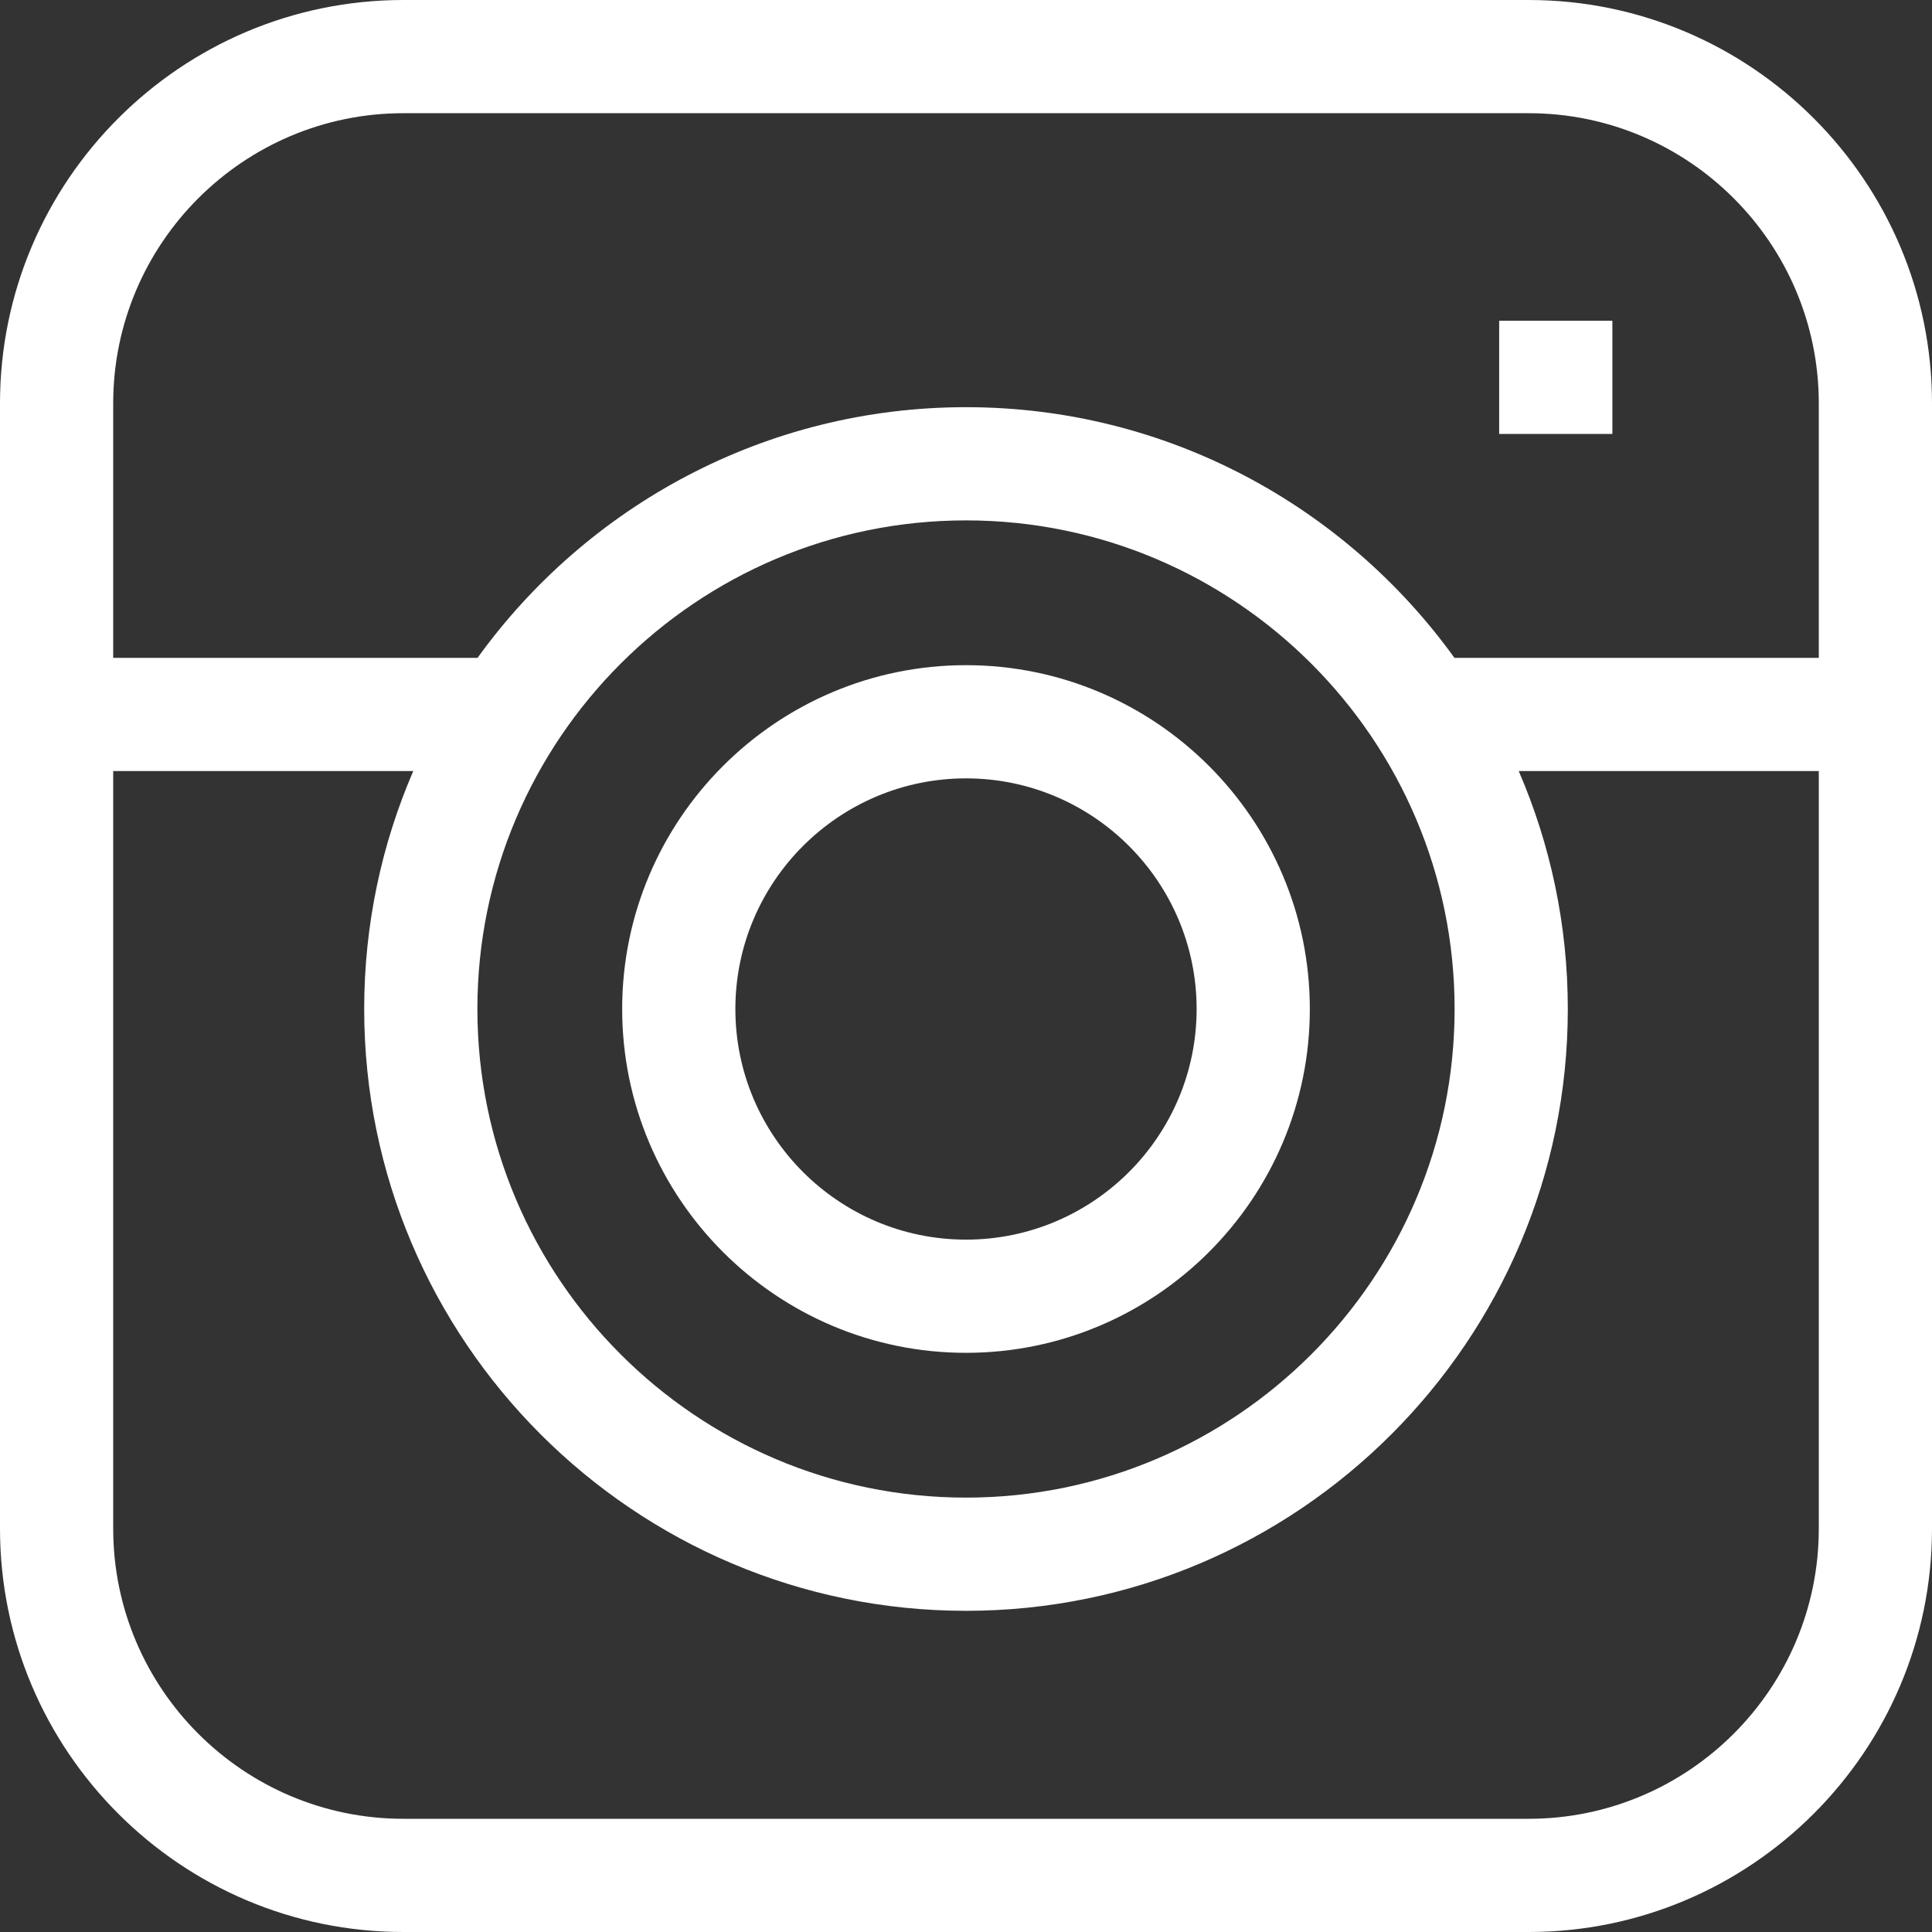
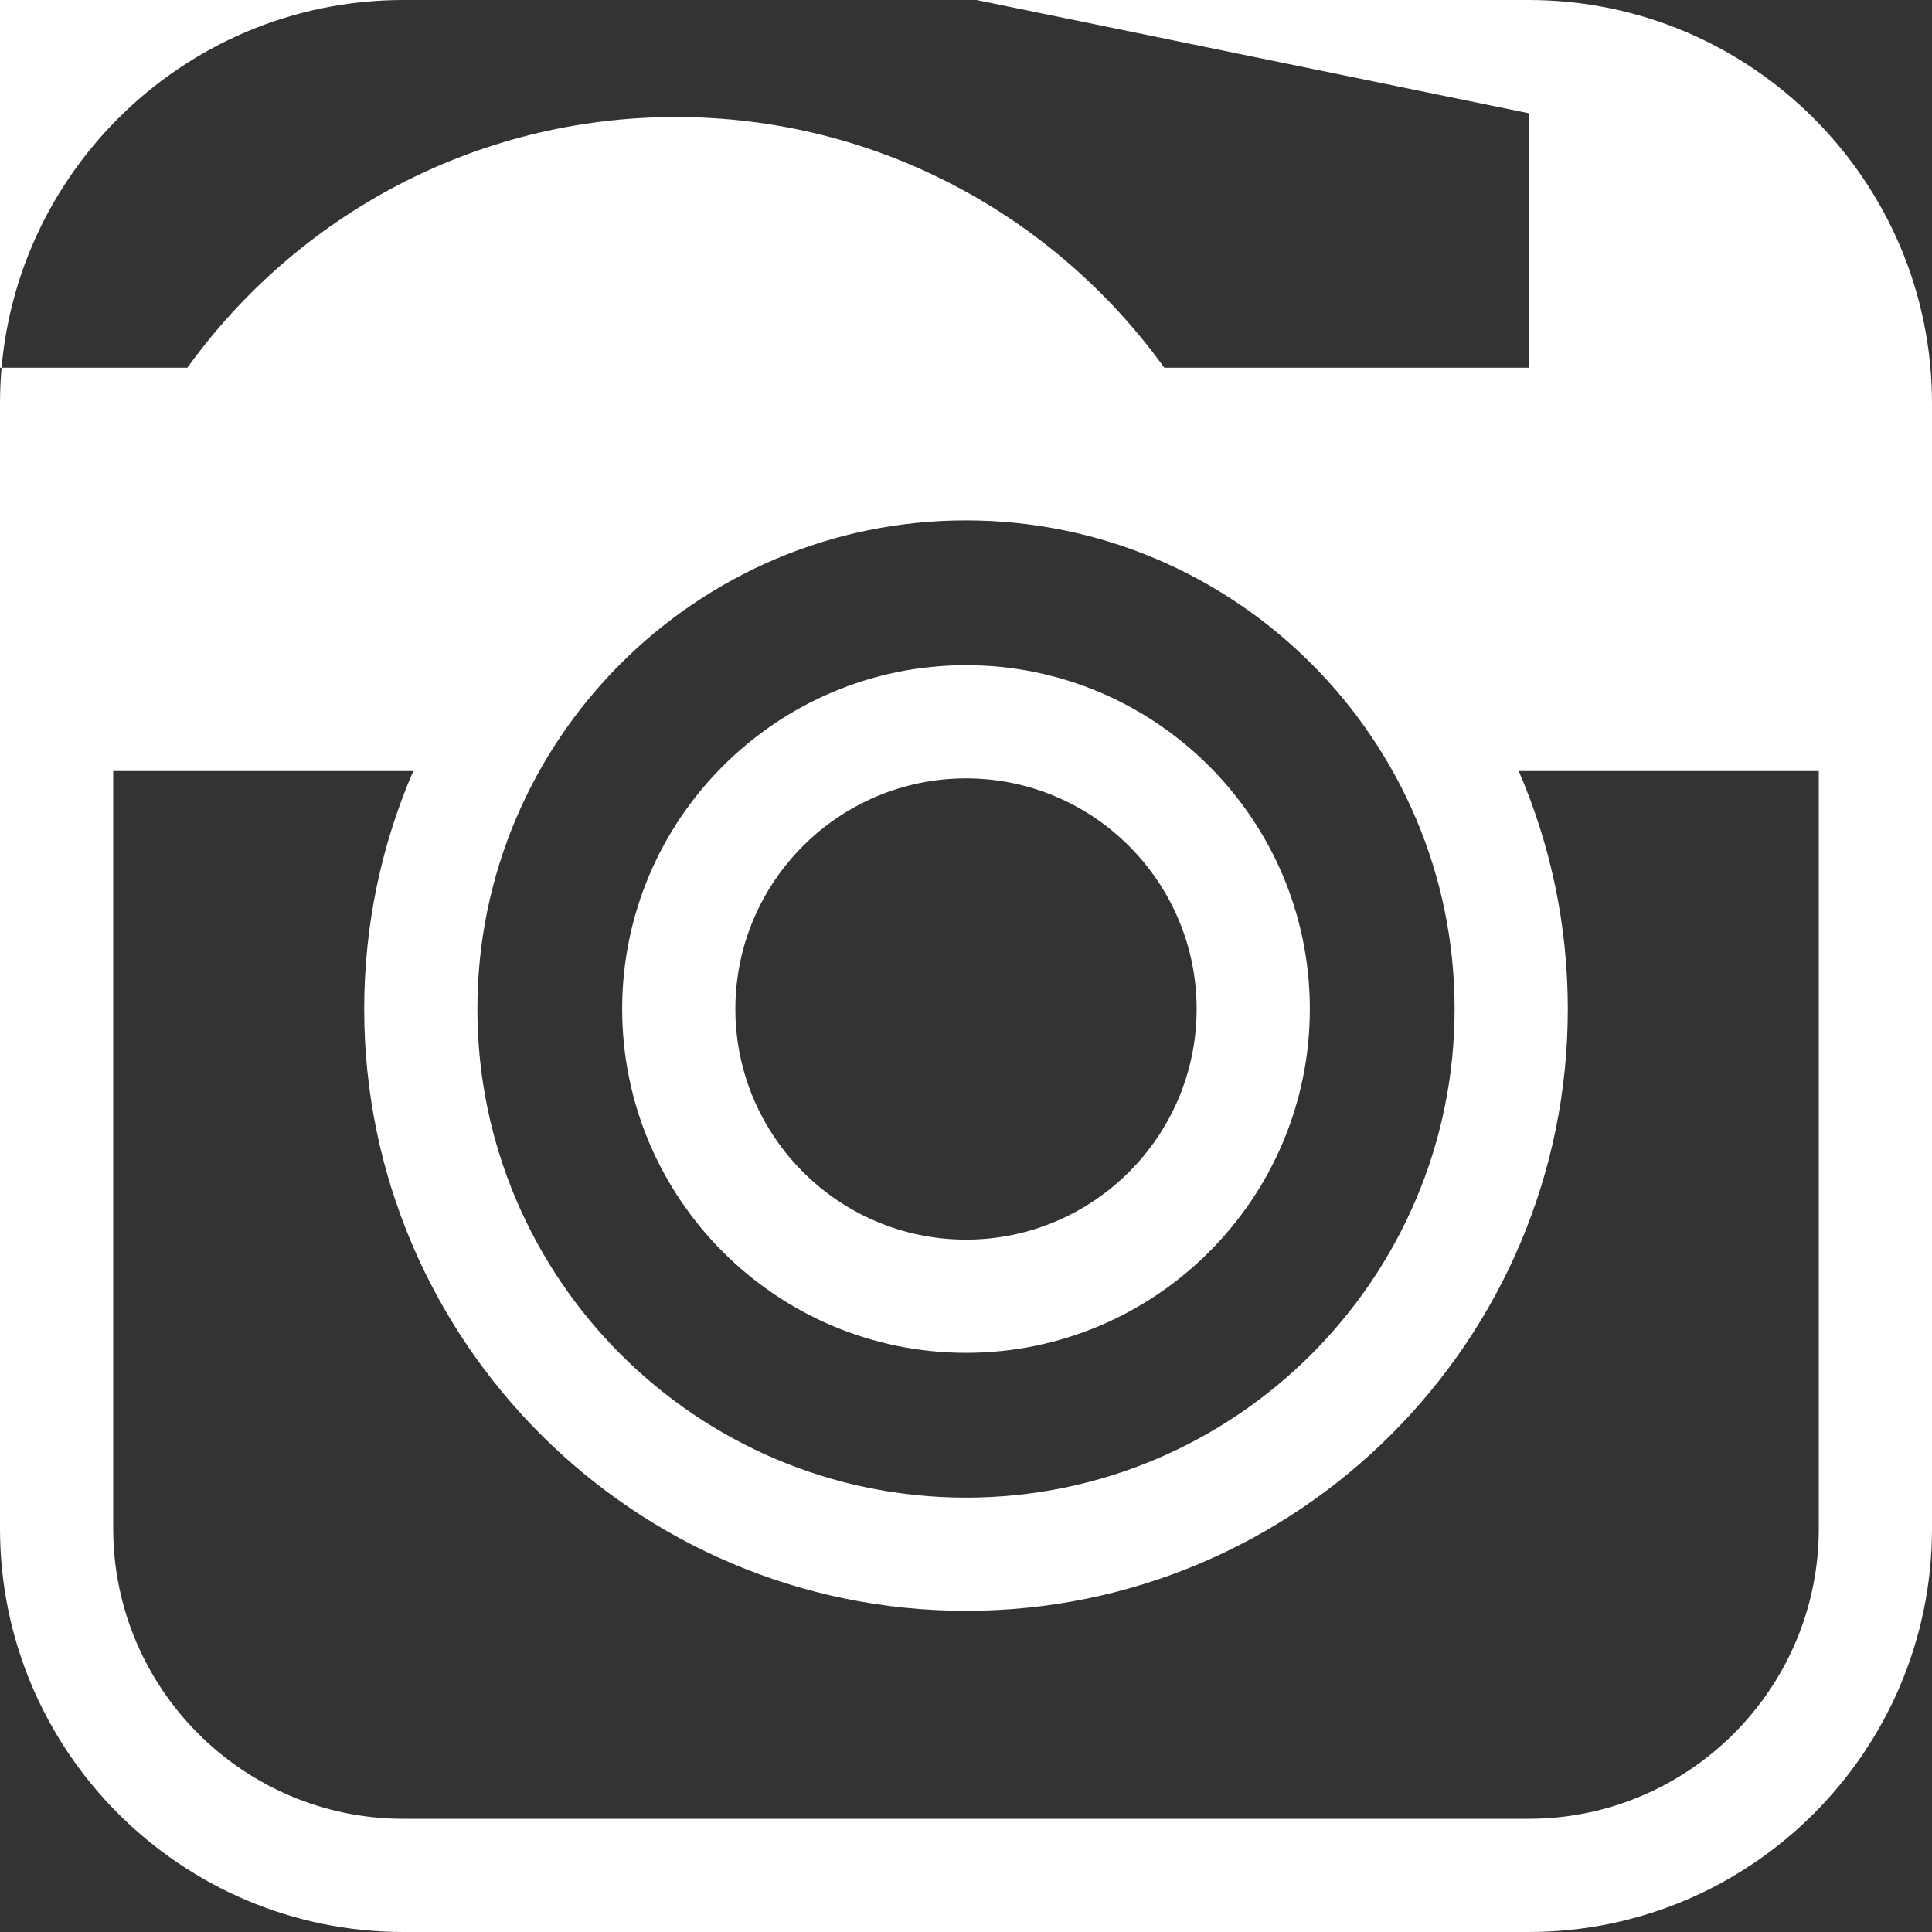
<svg xmlns="http://www.w3.org/2000/svg" width="512" height="512" x="0" y="0" viewBox="0 0 512 512" style="enable-background:new 0 0 512 512" xml:space="preserve" class="">
  <rect x="0" y="0" width="512" height="512" fill="#333333" stroke="none" />
  <g>
    <g>
-       <path d="m405.102 0h-298.204c-58.944 0-106.898 47.954-106.898 106.898v298.203c0 58.945 47.954 106.899 106.898 106.899h298.203c58.945 0 106.899-47.954 106.899-106.898v-298.204c0-58.944-47.954-106.898-106.898-106.898zm-298.204 482c-42.402 0-76.898-34.496-76.898-76.898v-200.761h79.52c-8.362 19.351-13.006 40.669-13.006 63.055 0 87.941 71.545 159.486 159.486 159.486s159.486-71.545 159.486-159.486c0-22.385-4.645-43.704-13.006-63.055h79.52v200.761c0 42.402-34.496 76.898-76.898 76.898zm298.204-452c42.402 0 76.898 34.496 76.898 76.898v67.442h-96.555c-28.984-40.206-76.207-66.432-129.445-66.432s-100.461 26.226-129.445 66.432h-96.555v-67.442c0-42.402 34.496-76.898 76.898-76.898zm-19.616 237.396c0 71.399-58.087 129.486-129.486 129.486s-129.486-58.087-129.486-129.486 58.087-129.487 129.486-129.487 129.486 58.087 129.486 129.487z" fill="#ffffff" data-original="#000000" style="" class="" />
-       <path d="m397.296 85h30v30h-30z" fill="#ffffff" data-original="#000000" style="" class="" />
+       <path d="m405.102 0h-298.204c-58.944 0-106.898 47.954-106.898 106.898v298.203c0 58.945 47.954 106.899 106.898 106.899h298.203c58.945 0 106.899-47.954 106.899-106.898v-298.204c0-58.944-47.954-106.898-106.898-106.898zm-298.204 482c-42.402 0-76.898-34.496-76.898-76.898v-200.761h79.52c-8.362 19.351-13.006 40.669-13.006 63.055 0 87.941 71.545 159.486 159.486 159.486s159.486-71.545 159.486-159.486c0-22.385-4.645-43.704-13.006-63.055h79.52v200.761c0 42.402-34.496 76.898-76.898 76.898zm298.204-452v67.442h-96.555c-28.984-40.206-76.207-66.432-129.445-66.432s-100.461 26.226-129.445 66.432h-96.555v-67.442c0-42.402 34.496-76.898 76.898-76.898zm-19.616 237.396c0 71.399-58.087 129.486-129.486 129.486s-129.486-58.087-129.486-129.486 58.087-129.487 129.486-129.487 129.486 58.087 129.486 129.487z" fill="#ffffff" data-original="#000000" style="" class="" />
      <path d="m164.882 267.396c0 50.242 40.875 91.117 91.118 91.117s91.118-40.875 91.118-91.117c0-50.243-40.875-91.118-91.118-91.118s-91.118 40.874-91.118 91.118zm152.236 0c0 33.7-27.418 61.117-61.118 61.117s-61.118-27.417-61.118-61.117 27.418-61.119 61.118-61.119 61.118 27.418 61.118 61.119z" fill="#ffffff" data-original="#000000" style="" class="" />
    </g>
  </g>
</svg>